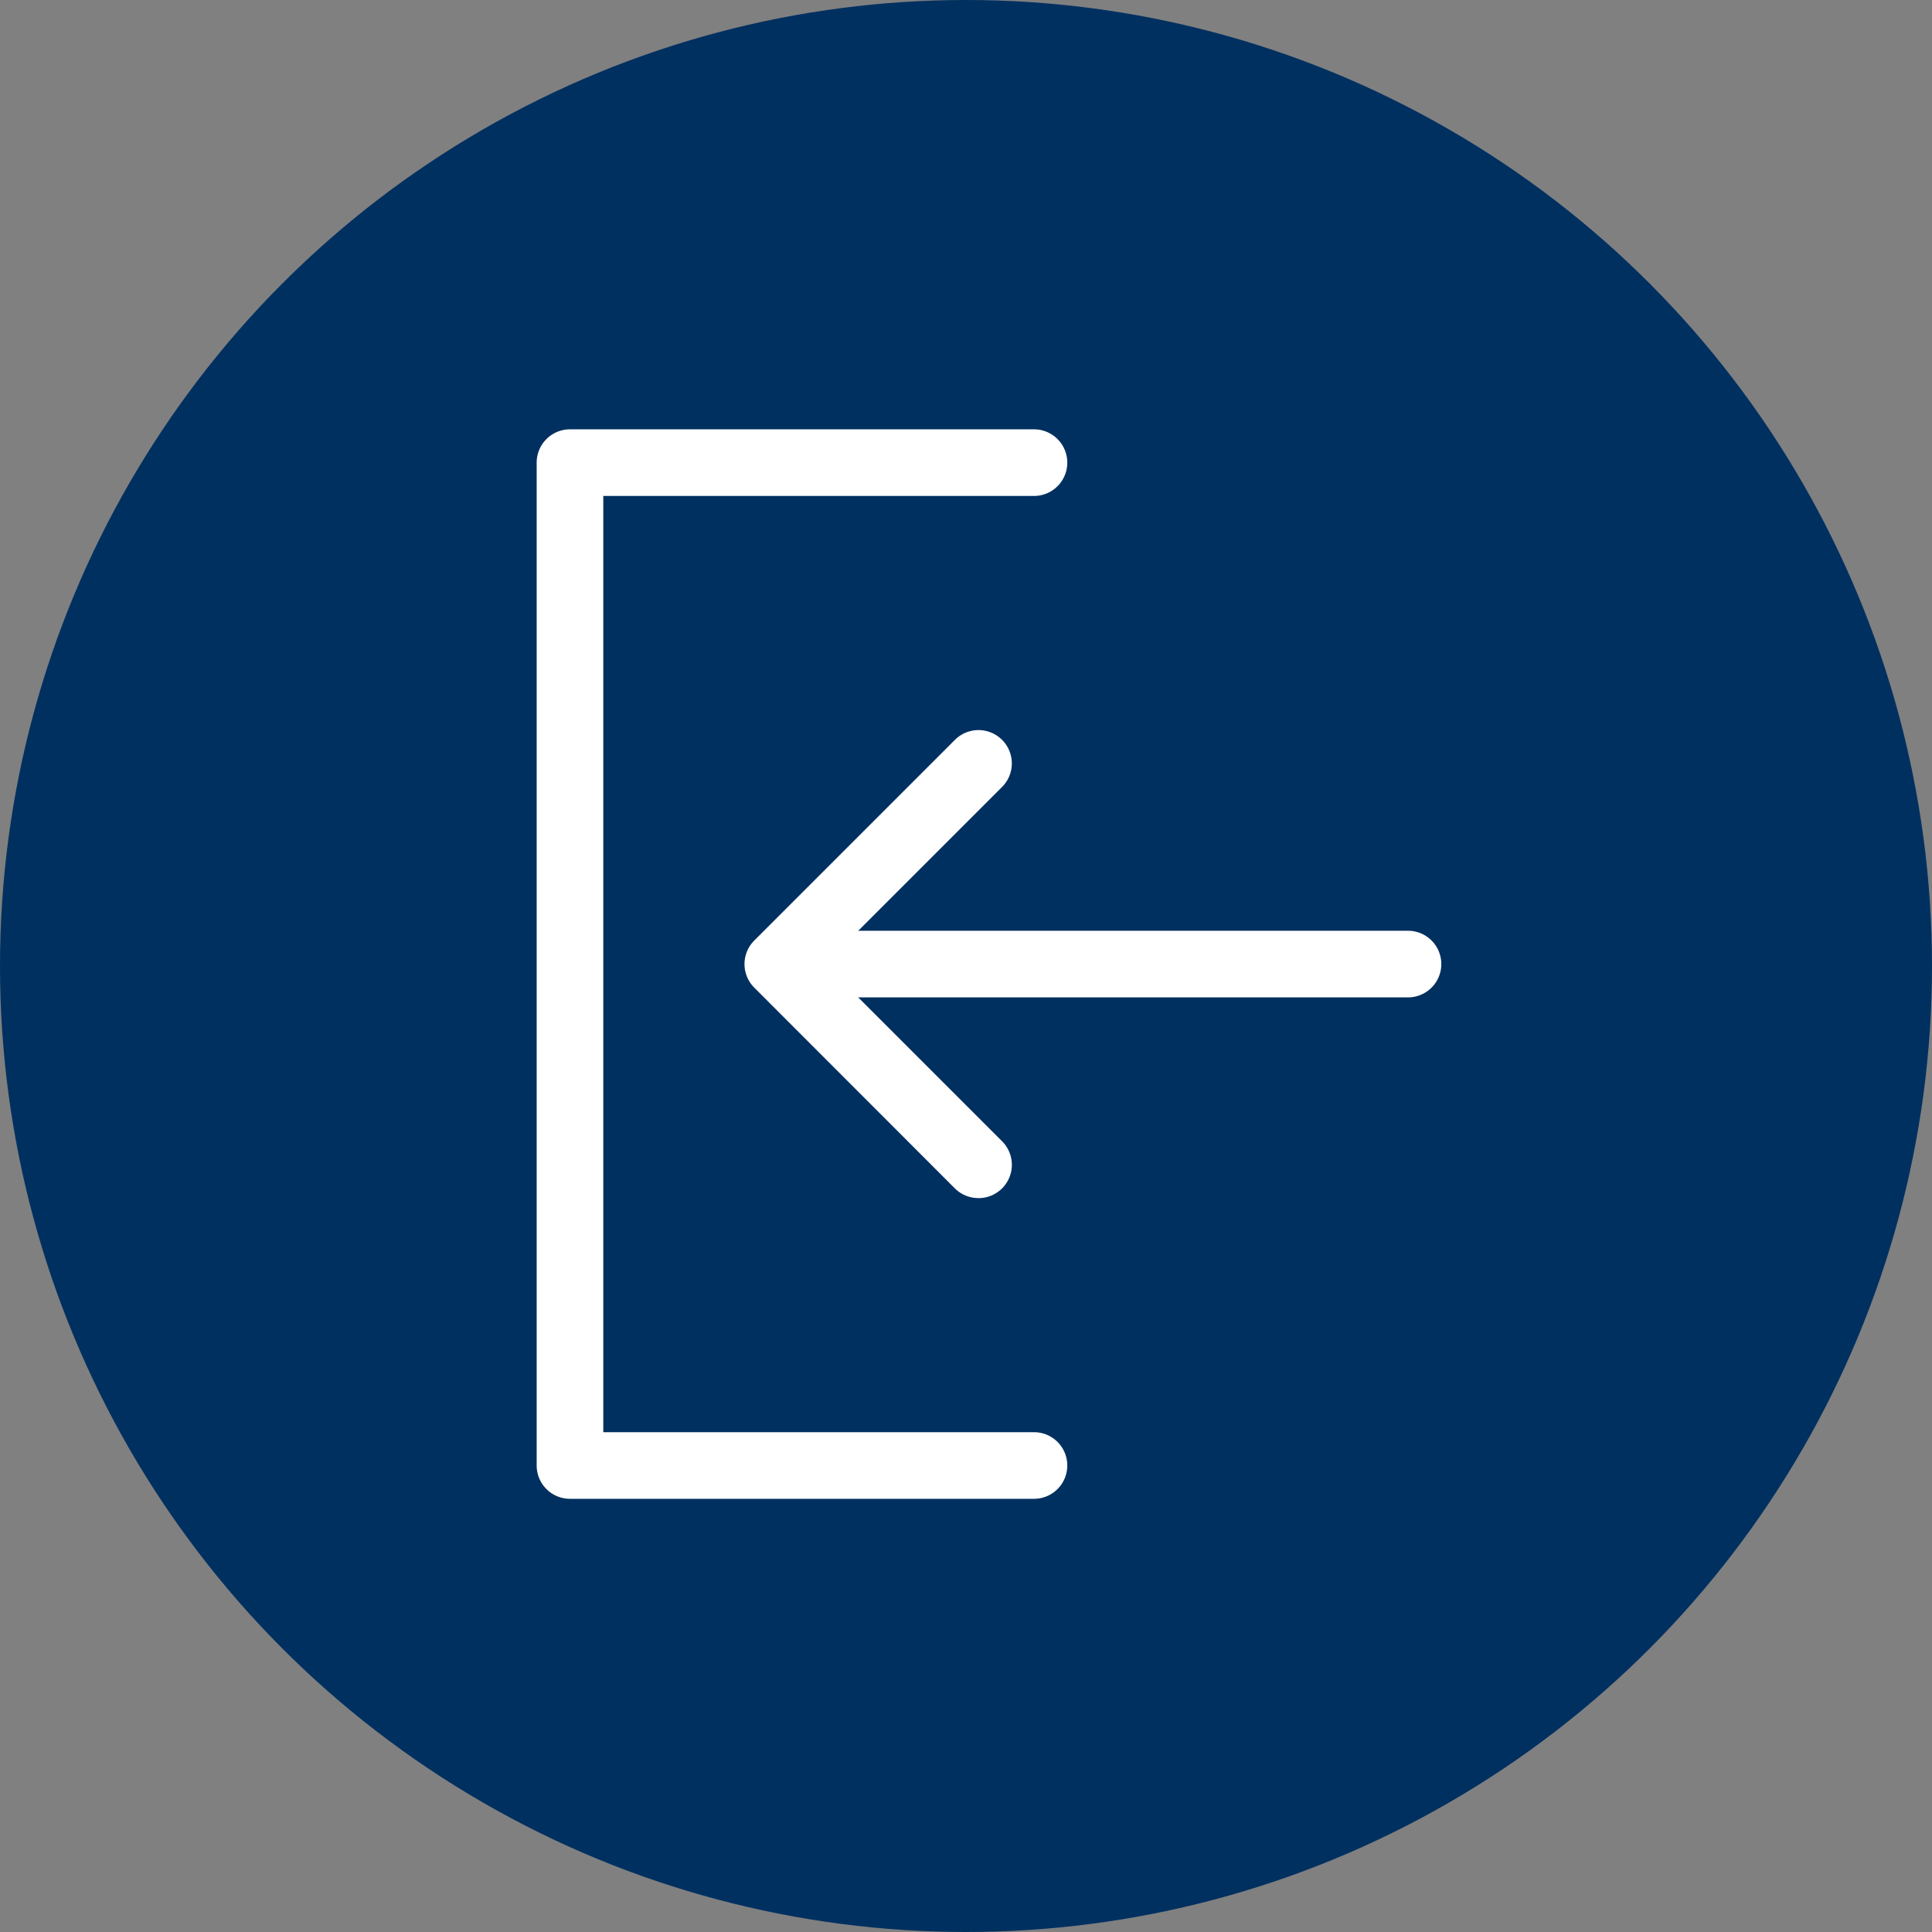
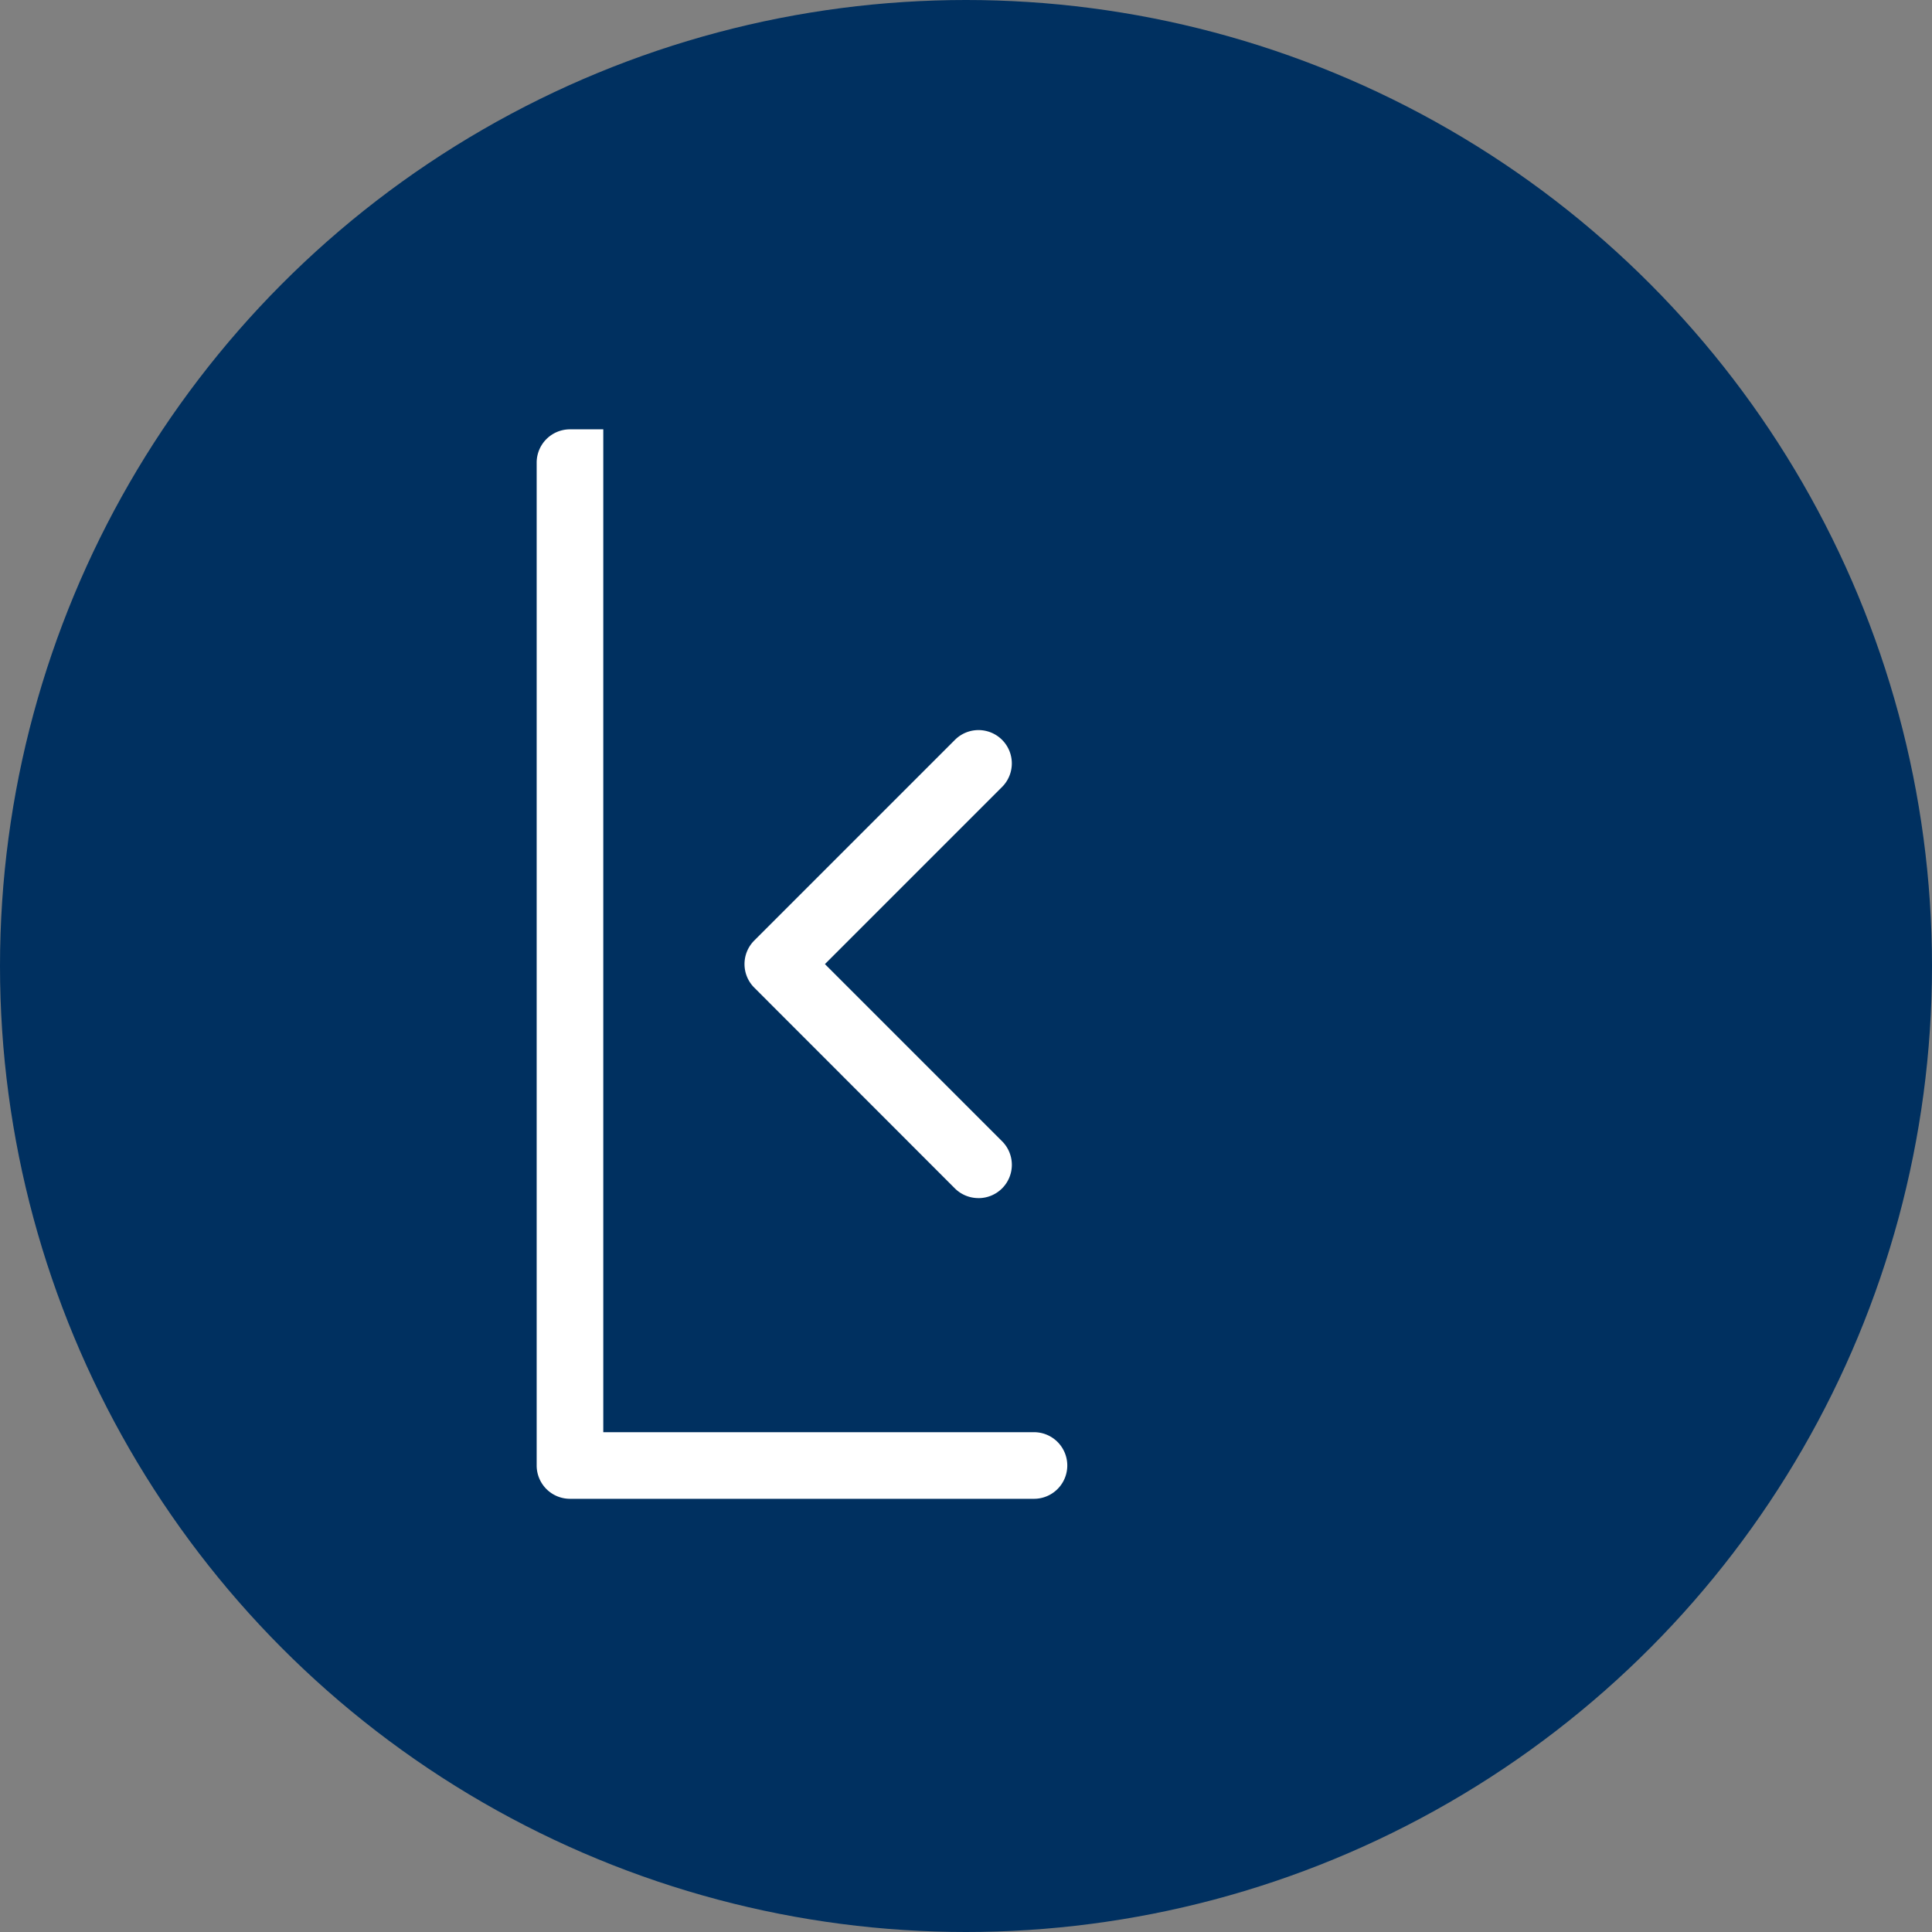
<svg xmlns="http://www.w3.org/2000/svg" width="54" height="54" viewBox="0 0 54 54">
  <rect x="0" y="0" width="54" height="54" fill="#808080" stroke="none" />
  <defs>
    <clipPath id="clip-path">
      <rect id="長方形_89377" data-name="長方形 89377" width="25.284" height="29.892" fill="#fff" />
    </clipPath>
  </defs>
  <g id="グループ_240479" data-name="グループ 240479" transform="translate(-16743 -1315)">
    <circle id="楕円形_58690" data-name="楕円形 58690" cx="27" cy="27" r="27" transform="translate(16743 1315)" fill="#003060" />
    <g id="グループ_240478" data-name="グループ 240478" transform="translate(16758 1327)">
      <g id="グループ_240275" data-name="グループ 240275" clip-path="url(#clip-path)">
-         <path id="パス_606640" data-name="パス 606640" d="M13.9,29.892H.931A.931.931,0,0,1,0,28.961V.931A.931.931,0,0,1,.931,0H13.9a.931.931,0,0,1,0,1.862H1.862V28.03H13.9a.931.931,0,0,1,0,1.862" fill="#fff" />
-         <path id="パス_606641" data-name="パス 606641" d="M61.62,99.691H44.429a.931.931,0,0,1,0-1.862H61.62a.931.931,0,0,1,0,1.862" transform="translate(-37.266 -83.814)" fill="#fff" />
+         <path id="パス_606640" data-name="パス 606640" d="M13.9,29.892H.931A.931.931,0,0,1,0,28.961V.931A.931.931,0,0,1,.931,0H13.9H1.862V28.03H13.9a.931.931,0,0,1,0,1.862" fill="#fff" />
        <path id="パス_606642" data-name="パス 606642" d="M47.064,71.755a.929.929,0,0,1-.659-.273L40.8,65.873a.931.931,0,0,1,0-1.317l5.609-5.609a.931.931,0,0,1,1.317,1.317l-4.951,4.951,4.951,4.951a.931.931,0,0,1-.659,1.59" transform="translate(-34.718 -50.268)" fill="#fff" />
      </g>
    </g>
  </g>
</svg>